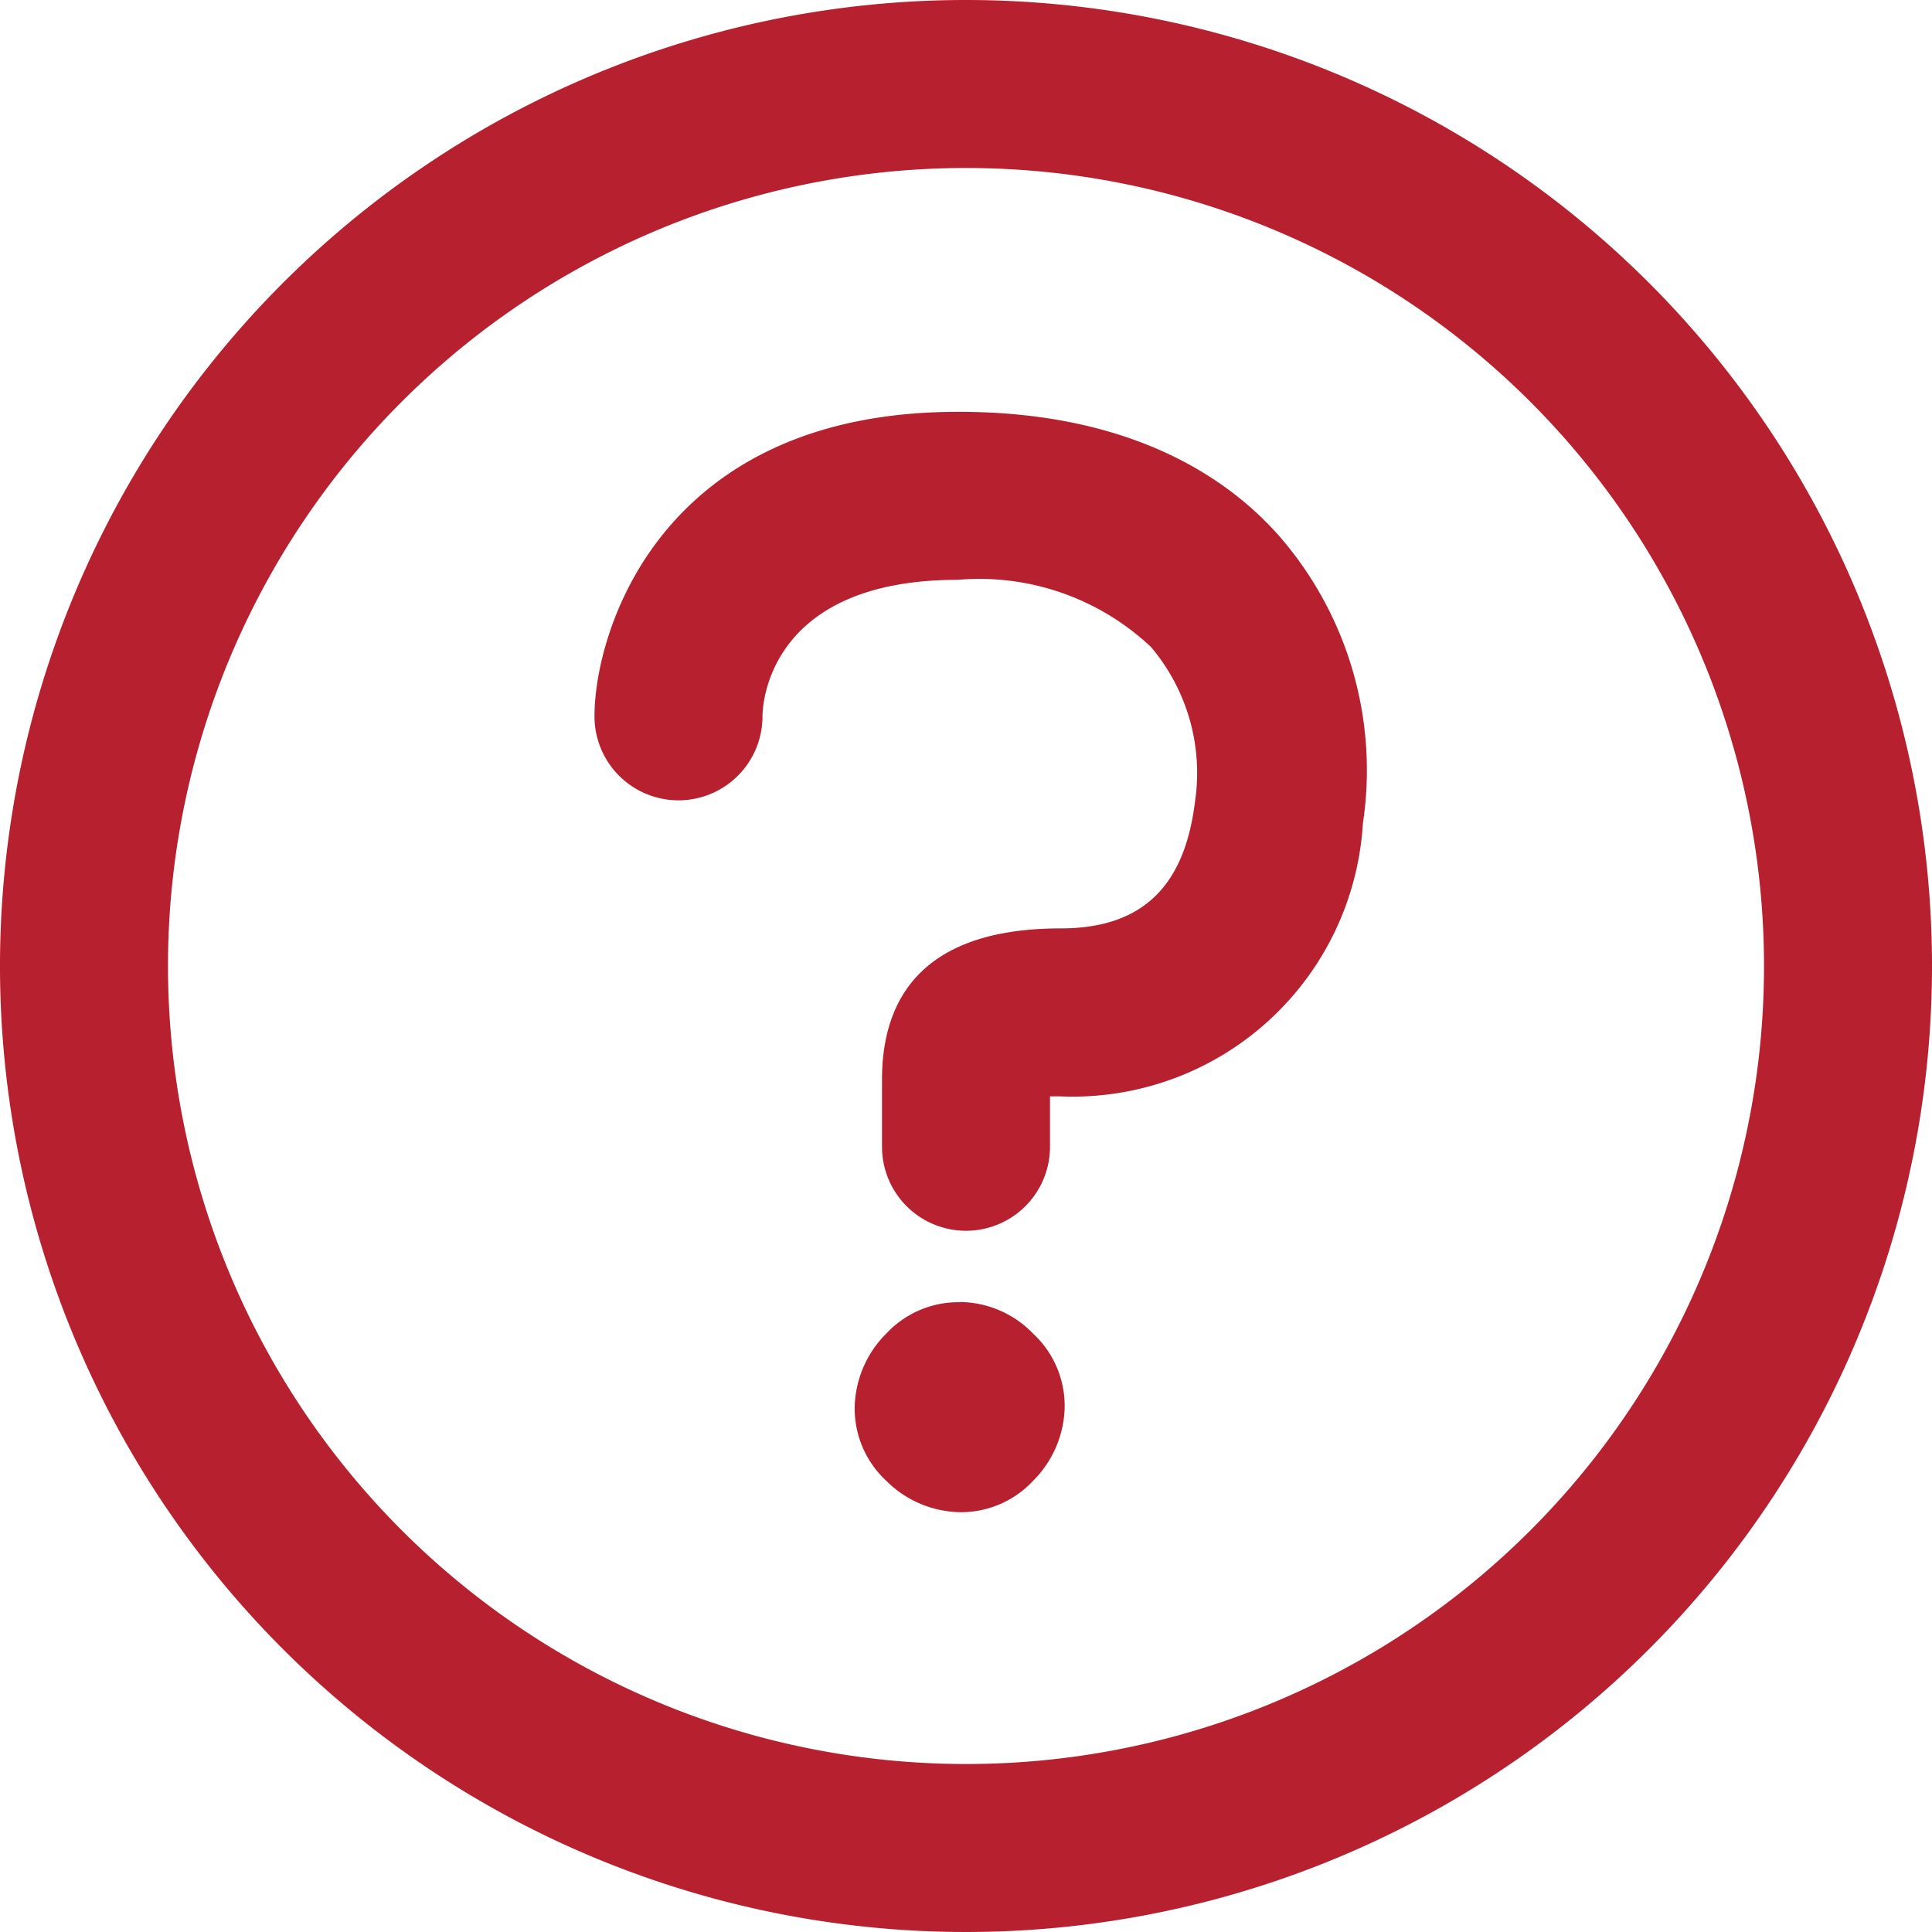
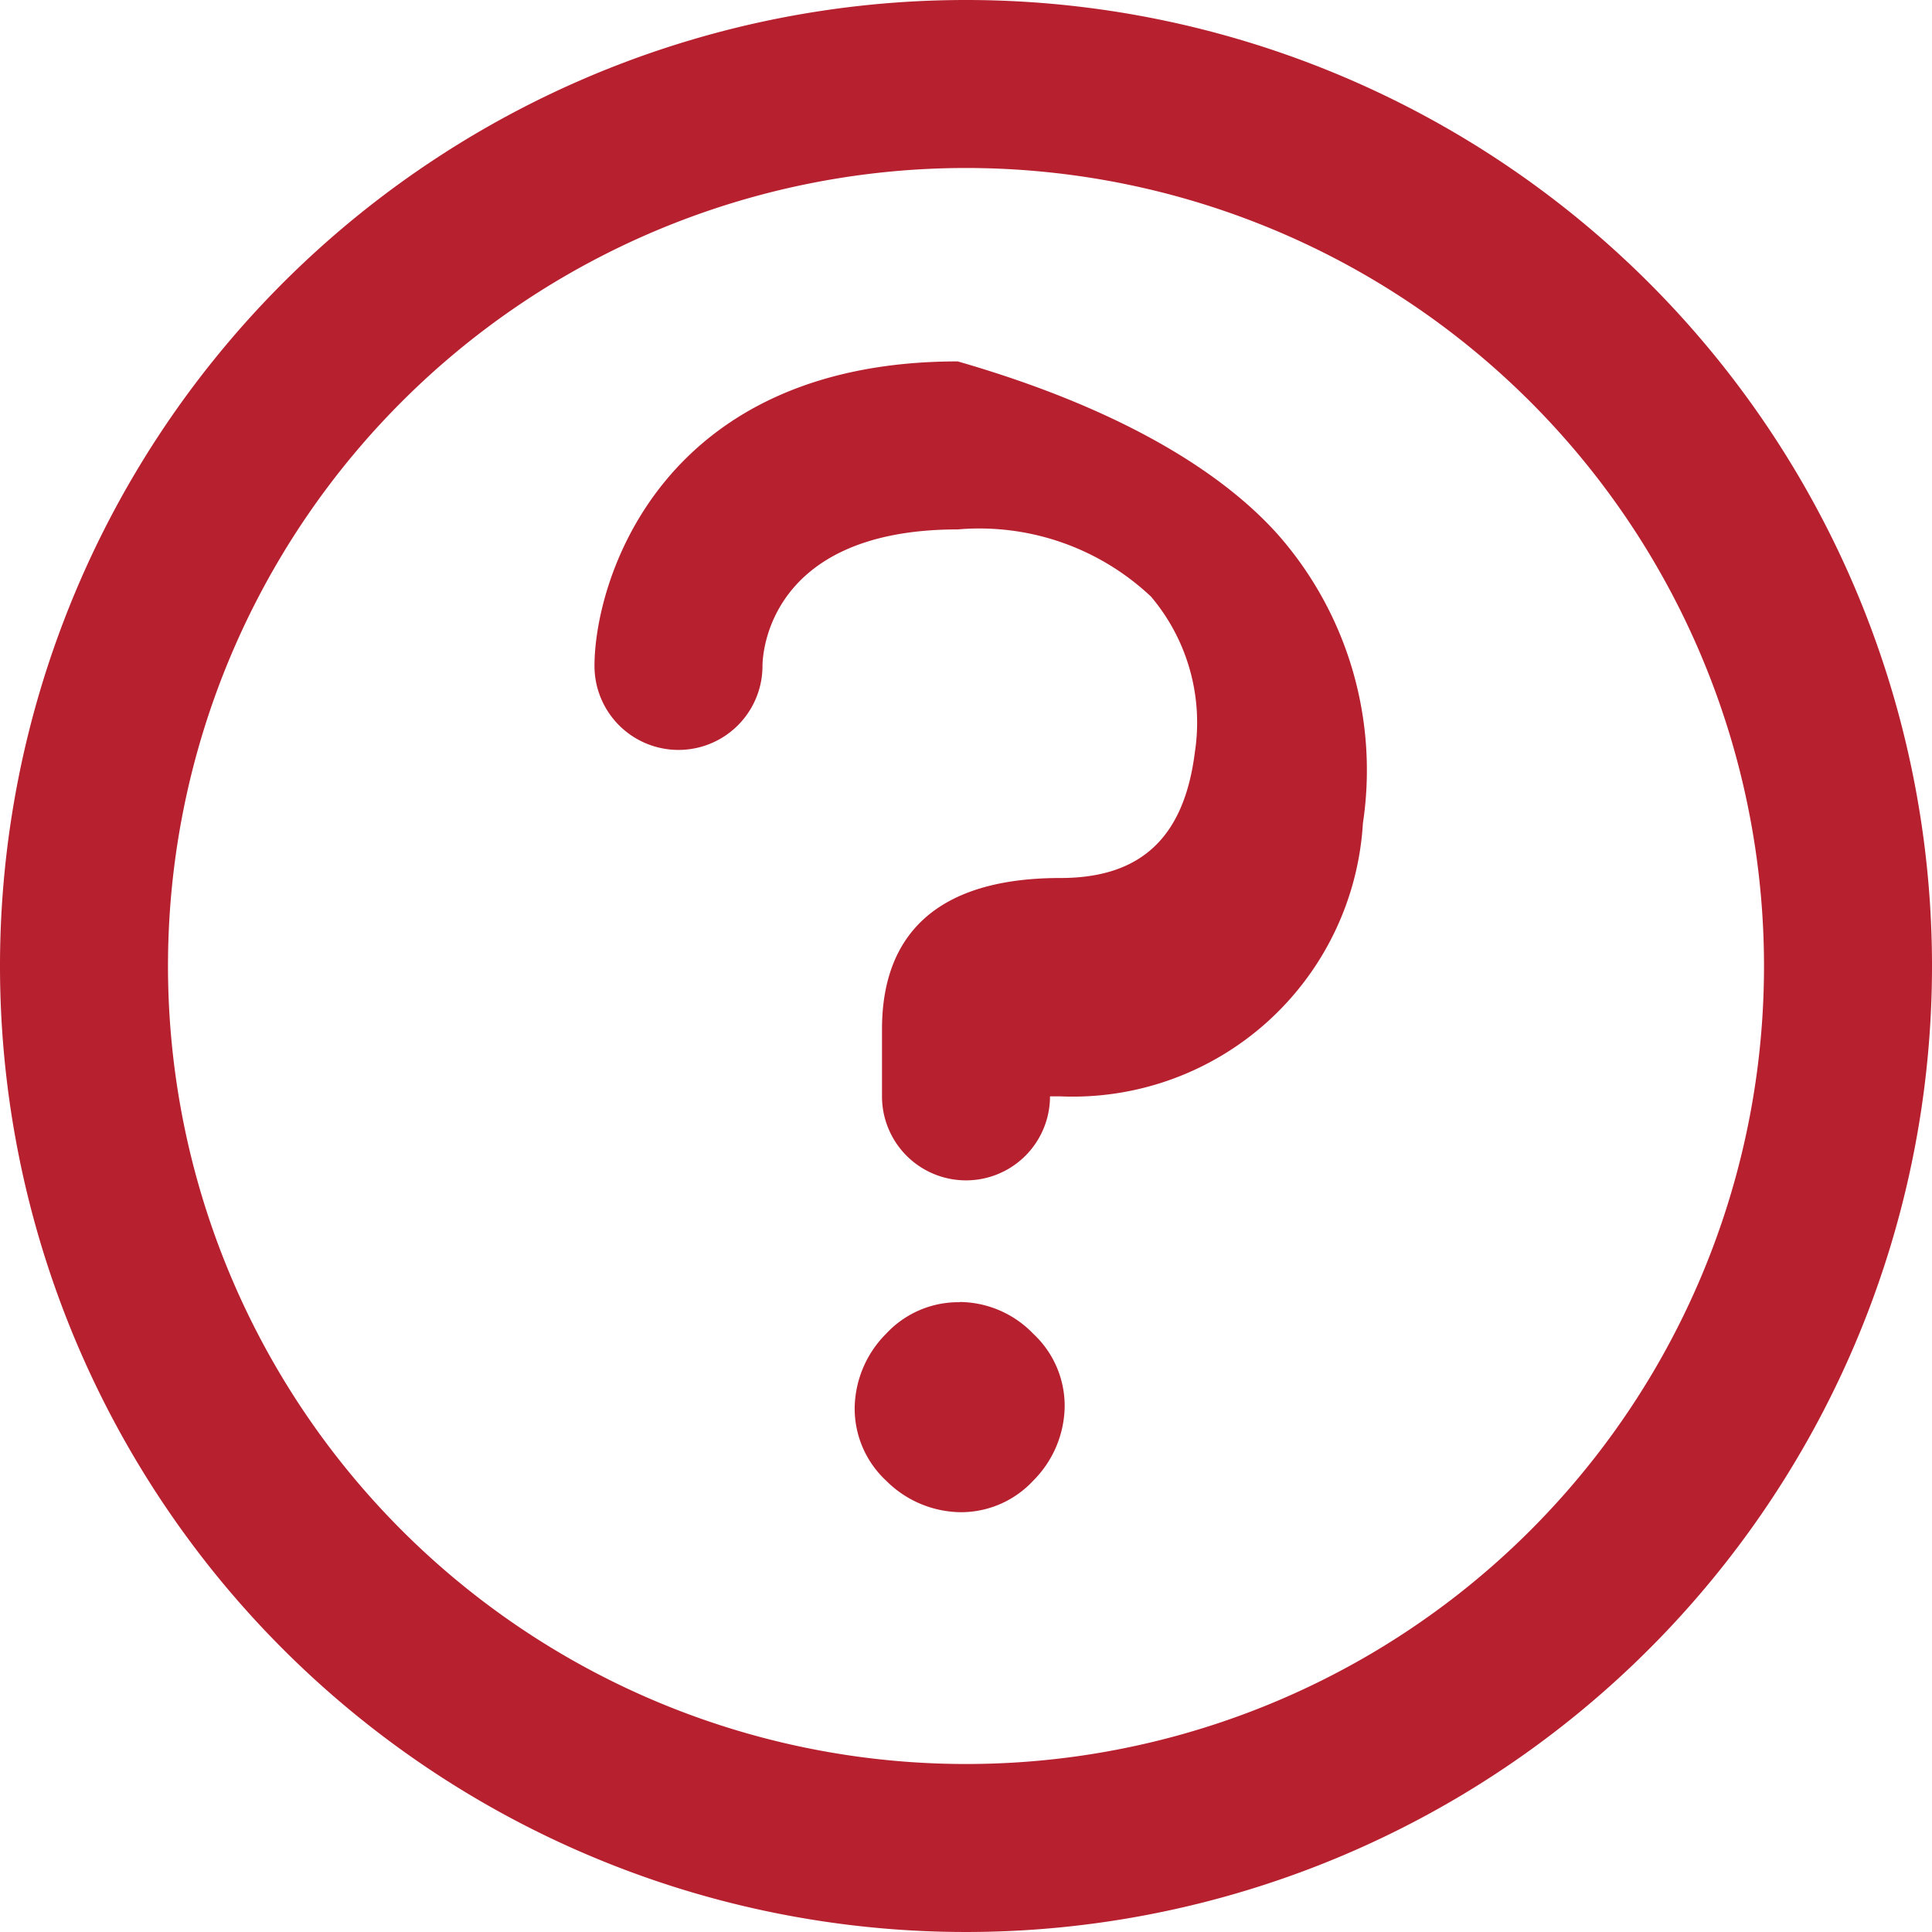
<svg xmlns="http://www.w3.org/2000/svg" width="44" height="44" viewBox="0 0 44 44">
-   <path id="XMLID_1489_" d="M29.126,12.2a8.118,8.118,0,0,1,1.913,6.552,6.621,6.621,0,0,1-6.887,6.217h-.239v1.148a1.913,1.913,0,1,1-3.826,0v-1.53c0-1.578.67-3.443,4.065-3.443,1.865,0,2.822-.957,3.061-2.87a4.441,4.441,0,0,0-1-3.539,5.7,5.7,0,0,0-4.4-1.53c-4.3,0-4.448,2.822-4.448,3.109a1.913,1.913,0,1,1-3.826,0c0-1.913,1.483-6.935,8.274-6.935C25.778,9.374,27.978,10.9,29.126,12.2Zm-7.27,17.457a2.243,2.243,0,0,0-1.674.717,2.436,2.436,0,0,0-.717,1.674,2.243,2.243,0,0,0,.717,1.674,2.436,2.436,0,0,0,1.674.717,2.243,2.243,0,0,0,1.674-.717,2.436,2.436,0,0,0,.717-1.674,2.243,2.243,0,0,0-.717-1.674A2.348,2.348,0,0,0,21.857,29.652ZM44,22A22,22,0,1,1,22,0,22,22,0,0,1,44,22Zm-3.826,0A18.174,18.174,0,1,0,22,40.174,18.166,18.166,0,0,0,40.174,22Z" fill="#b7202e" />
+   <path id="XMLID_1489_" d="M29.126,12.2a8.118,8.118,0,0,1,1.913,6.552,6.621,6.621,0,0,1-6.887,6.217h-.239a1.913,1.913,0,1,1-3.826,0v-1.53c0-1.578.67-3.443,4.065-3.443,1.865,0,2.822-.957,3.061-2.87a4.441,4.441,0,0,0-1-3.539,5.7,5.7,0,0,0-4.4-1.53c-4.3,0-4.448,2.822-4.448,3.109a1.913,1.913,0,1,1-3.826,0c0-1.913,1.483-6.935,8.274-6.935C25.778,9.374,27.978,10.9,29.126,12.2Zm-7.27,17.457a2.243,2.243,0,0,0-1.674.717,2.436,2.436,0,0,0-.717,1.674,2.243,2.243,0,0,0,.717,1.674,2.436,2.436,0,0,0,1.674.717,2.243,2.243,0,0,0,1.674-.717,2.436,2.436,0,0,0,.717-1.674,2.243,2.243,0,0,0-.717-1.674A2.348,2.348,0,0,0,21.857,29.652ZM44,22A22,22,0,1,1,22,0,22,22,0,0,1,44,22Zm-3.826,0A18.174,18.174,0,1,0,22,40.174,18.166,18.166,0,0,0,40.174,22Z" fill="#b7202e" />
</svg>